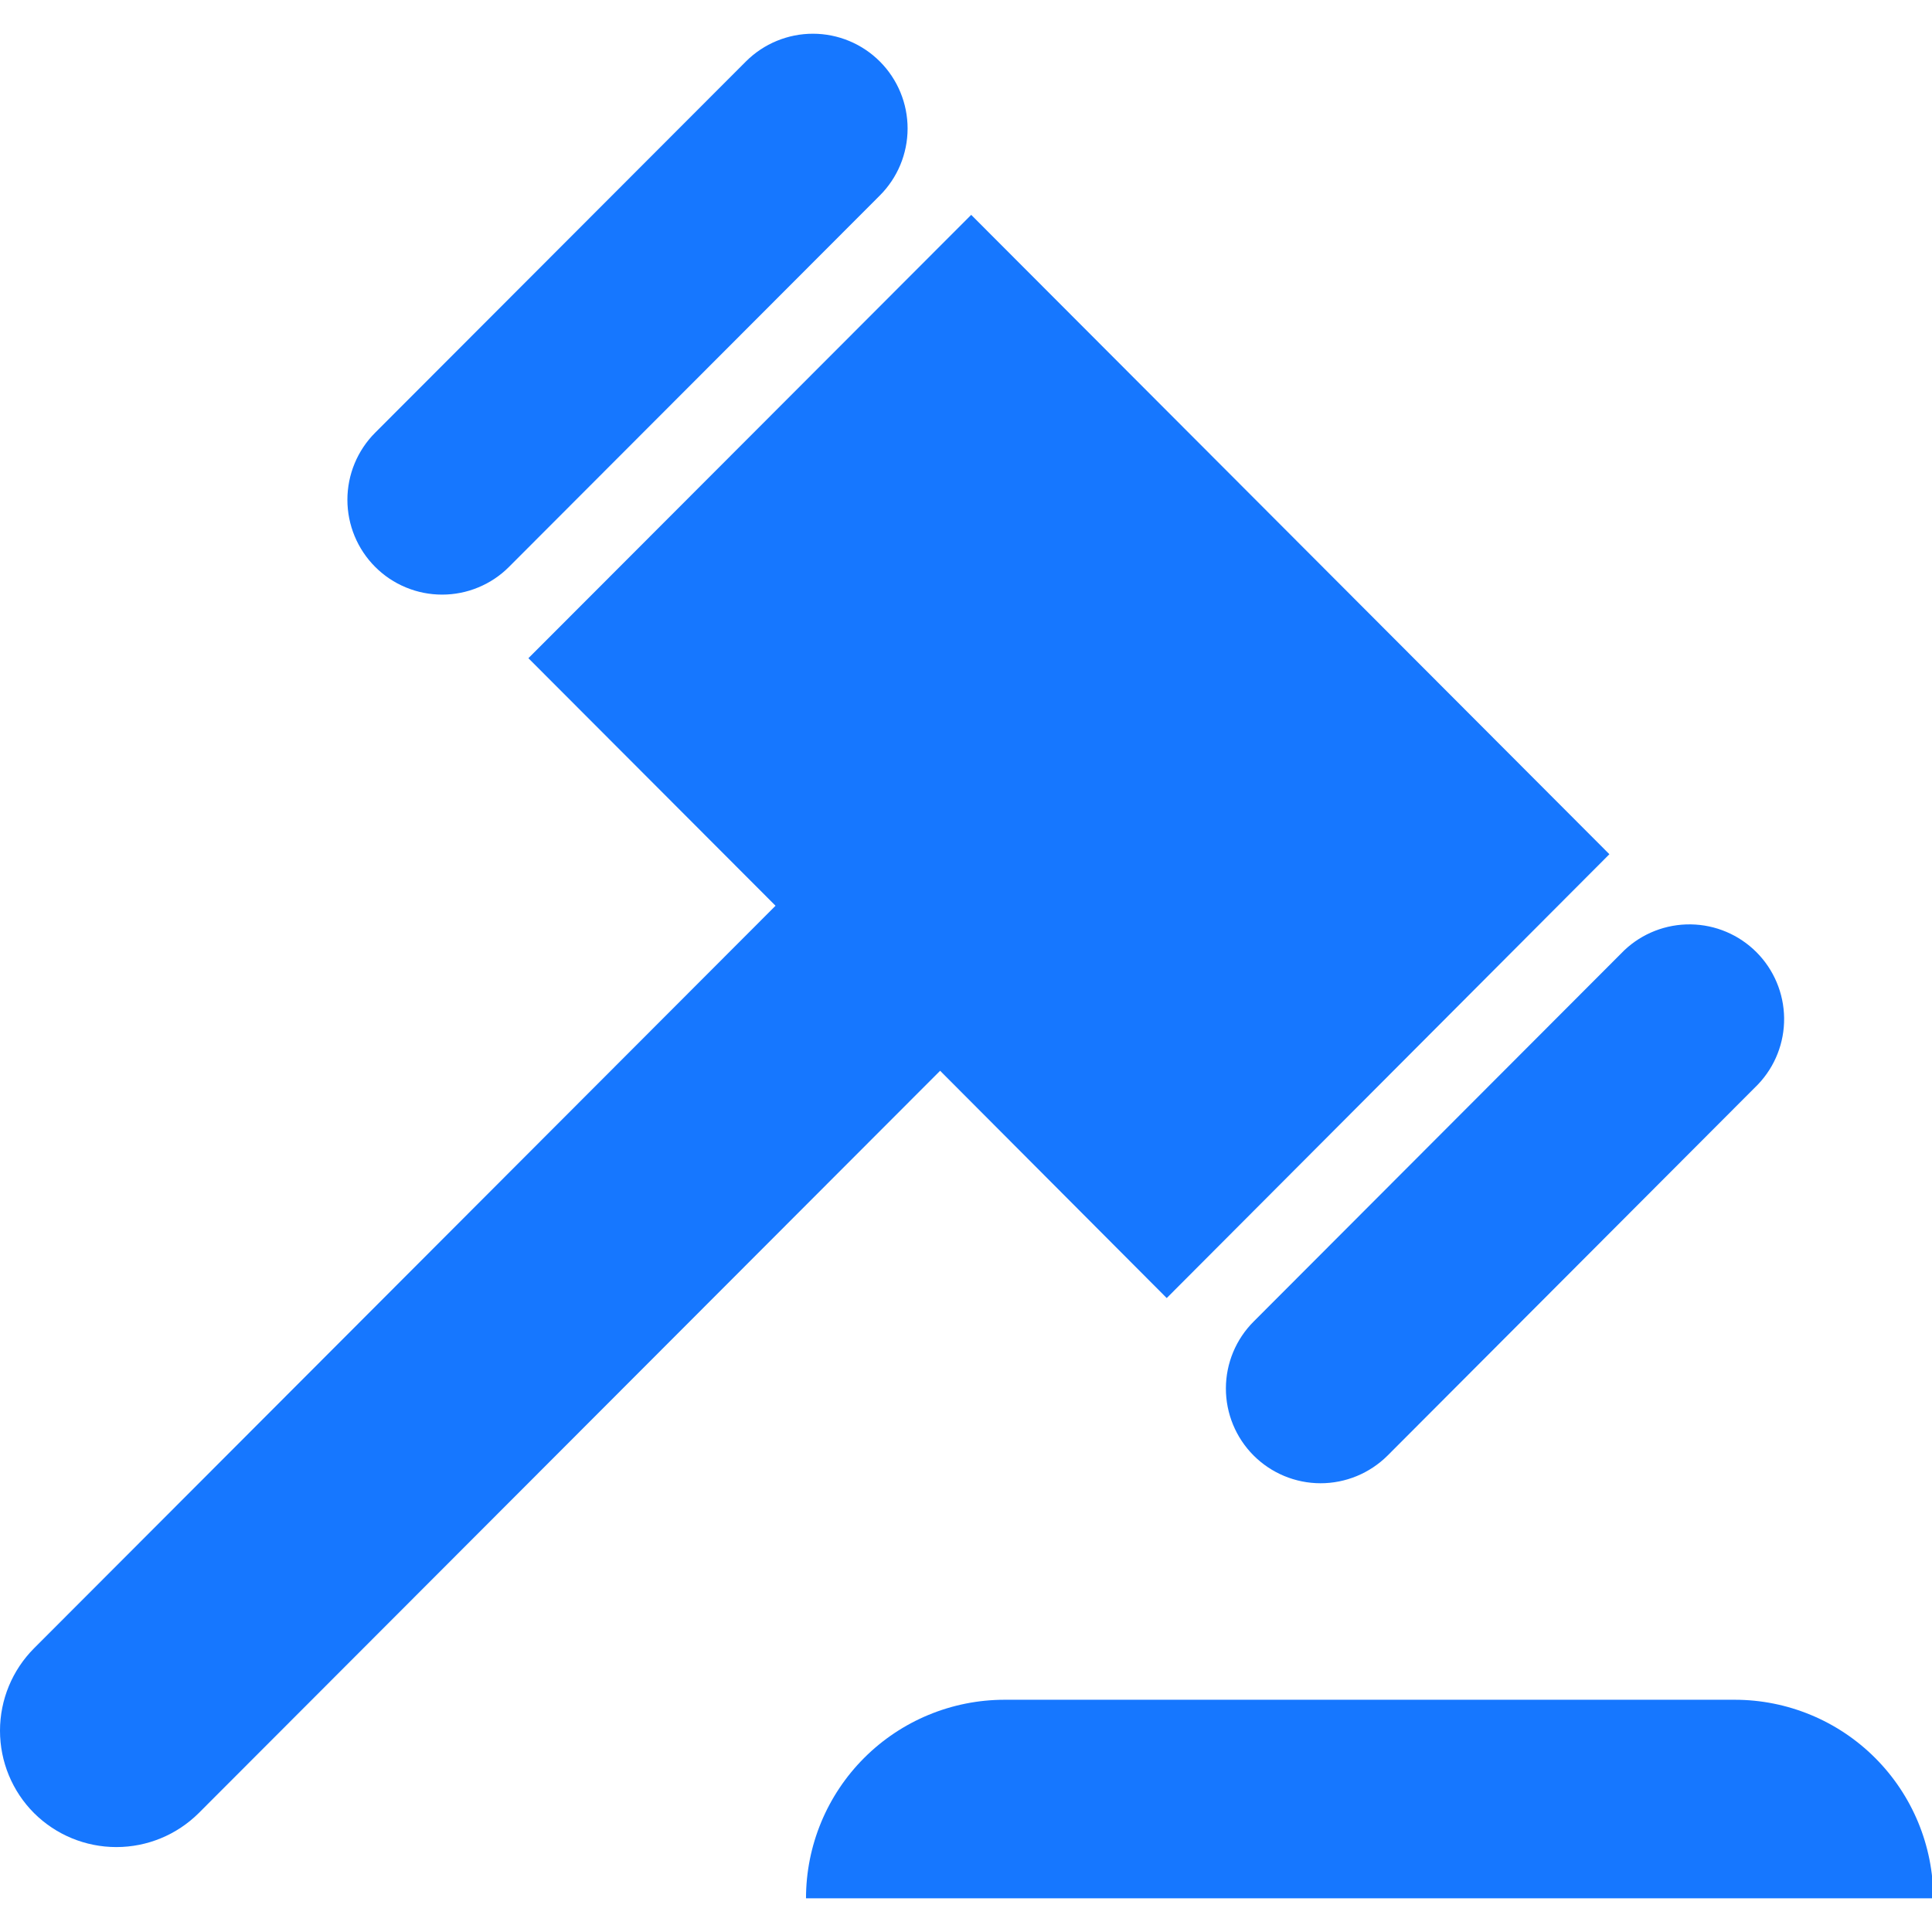
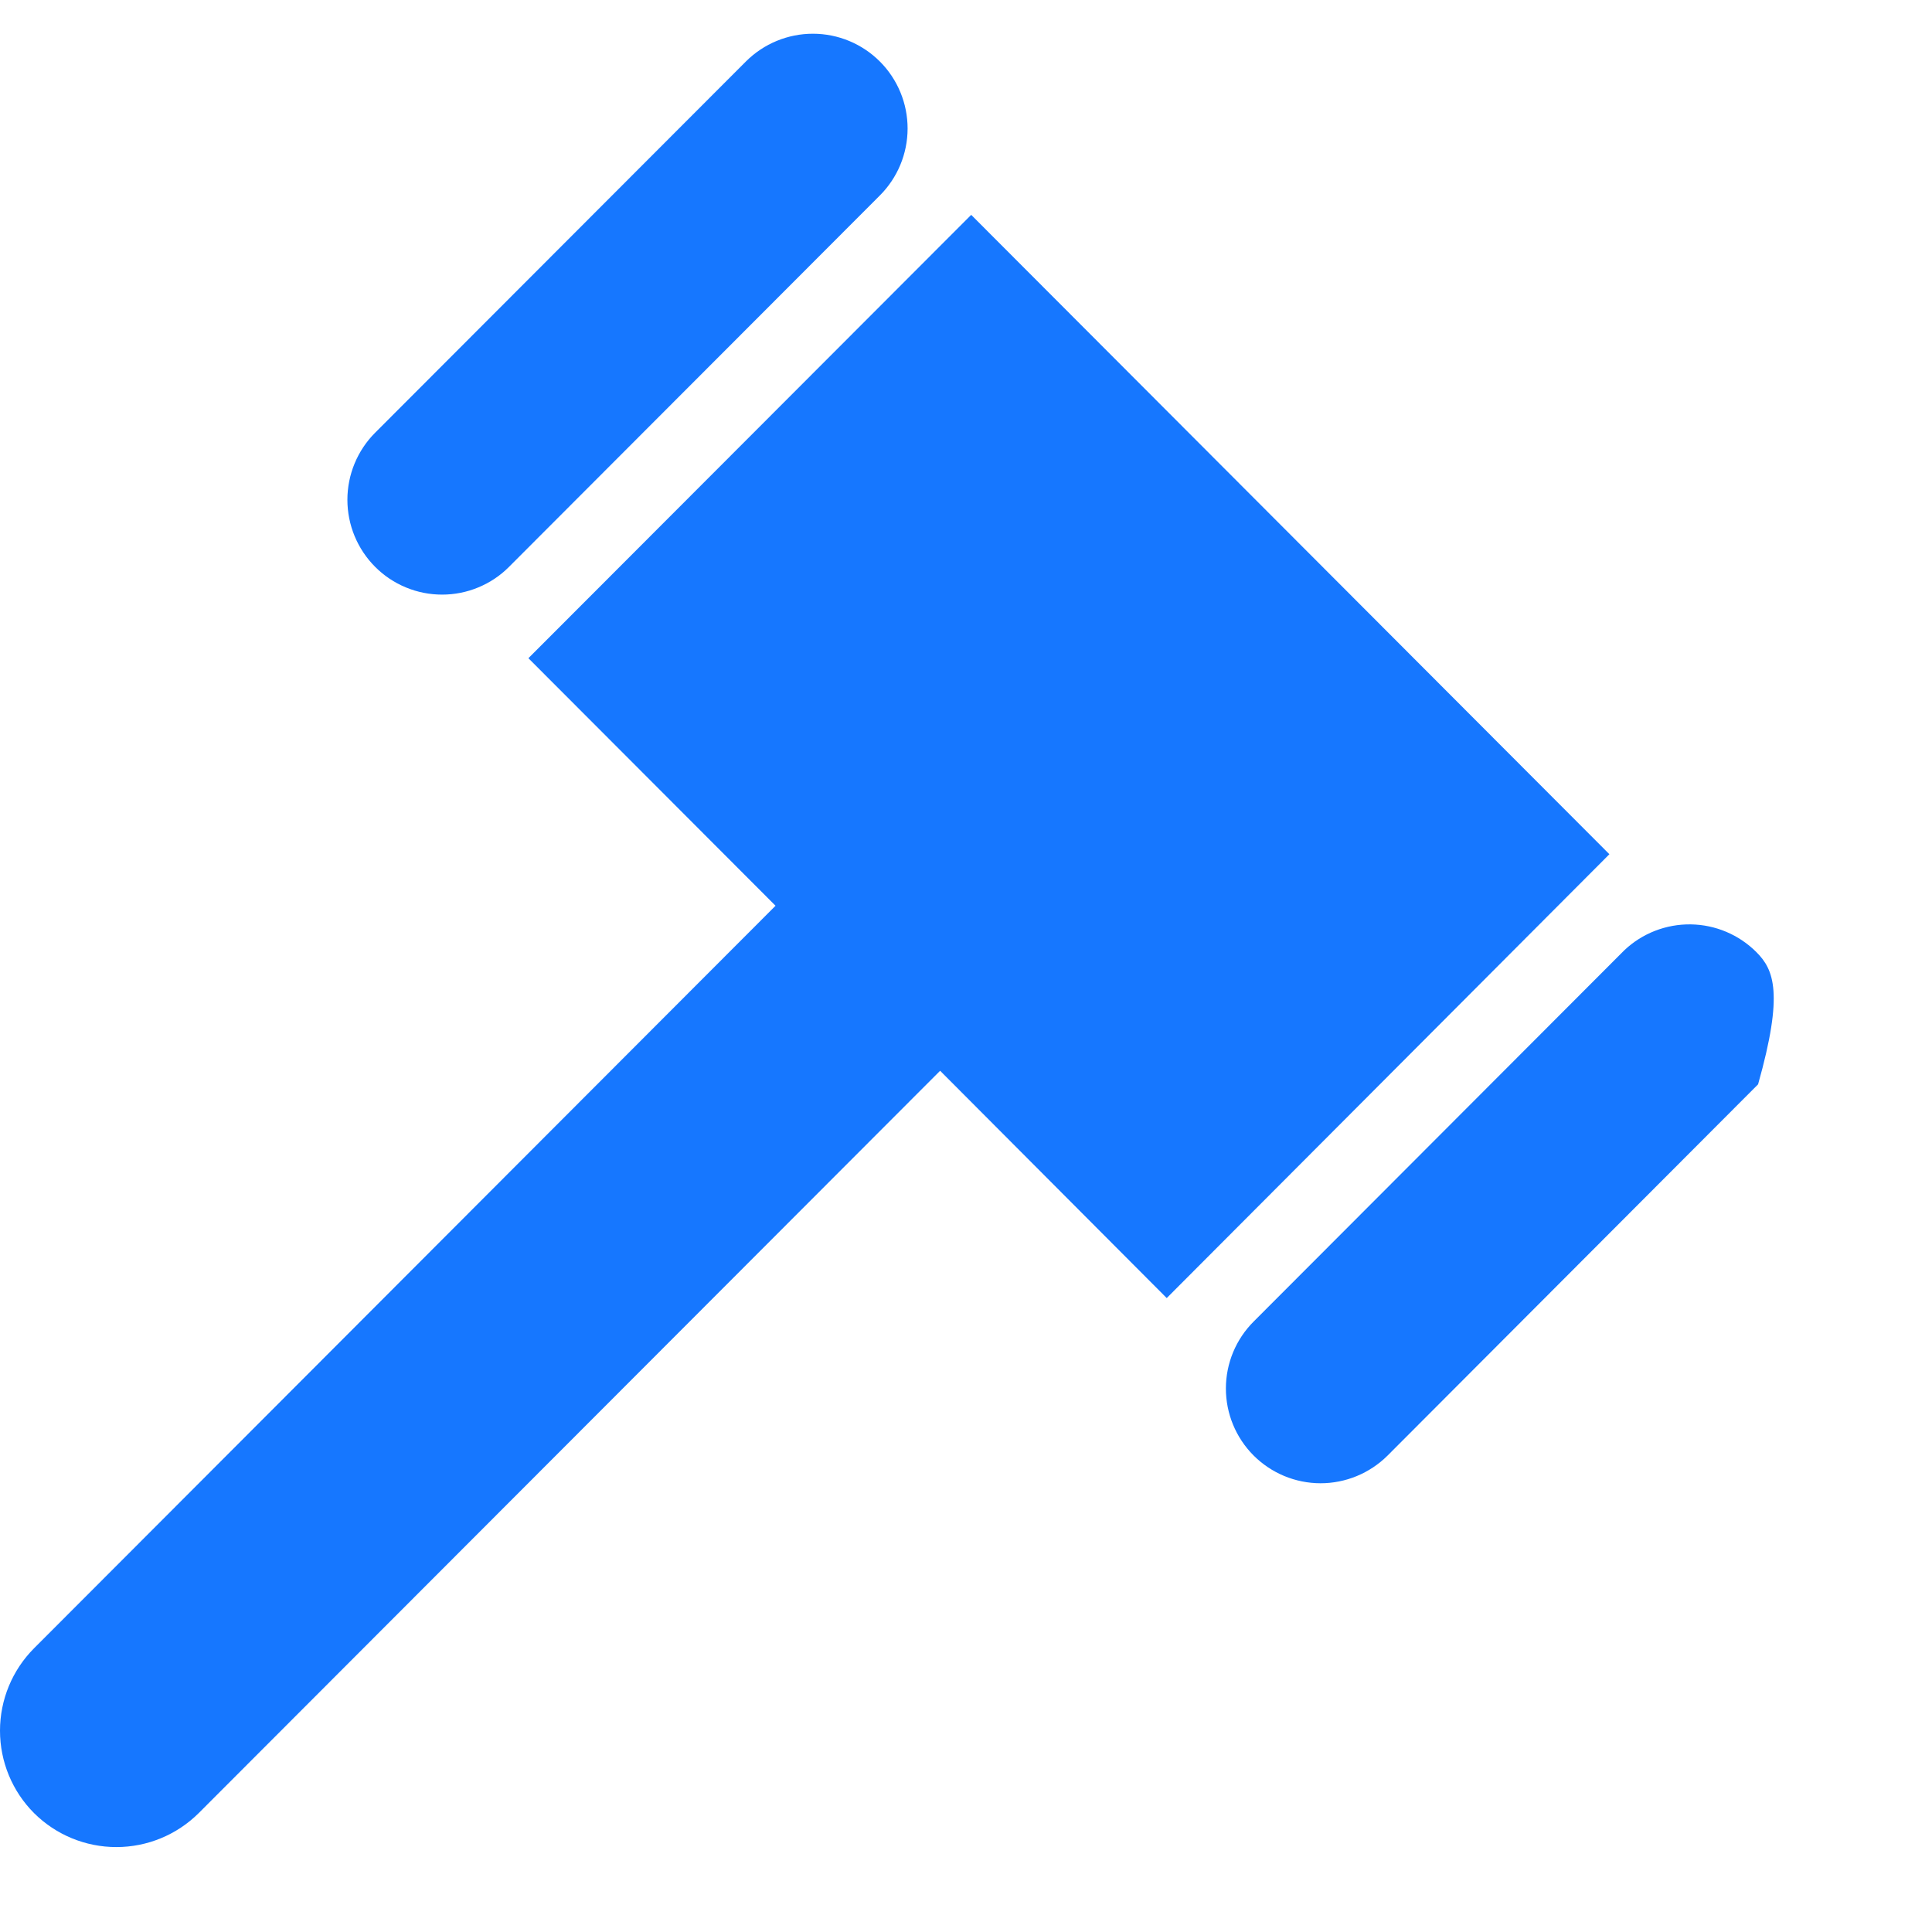
<svg xmlns="http://www.w3.org/2000/svg" width="48" height="48" viewBox="0 0 48 48" fill="none">
  <g id="Frame" clip-path="url(#clip0_1146_11772)">
    <path id="Vector" d="M24.129 5.338L39.985 21.223L28.987 32.25L23.357 26.603L4.936 45.047C4.392 45.587 3.657 45.89 2.891 45.89C2.125 45.89 1.39 45.587 0.847 45.047C0.304 44.504 0 43.767 0 42.999C0 42.231 0.304 41.494 0.847 40.95L19.268 22.503L13.128 16.353L24.129 5.338Z" fill="#1677FF" />
-     <path id="Vector_2" d="M9.321 14.084C9.539 14.303 9.798 14.476 10.084 14.594C10.369 14.713 10.675 14.773 10.984 14.773C11.292 14.773 11.598 14.713 11.883 14.594C12.169 14.476 12.428 14.303 12.646 14.084L21.857 4.859C22.299 4.418 22.548 3.82 22.549 3.196C22.55 2.572 22.303 1.973 21.863 1.531C21.422 1.088 20.824 0.839 20.2 0.838C19.576 0.837 18.977 1.084 18.534 1.525L9.321 10.75C8.879 11.192 8.631 11.792 8.631 12.417C8.631 13.042 8.879 13.642 9.321 14.084ZM40.357 23.608L31.149 32.831C30.707 33.271 30.458 33.869 30.457 34.494C30.456 35.118 30.703 35.717 31.143 36.159C31.584 36.601 32.182 36.85 32.806 36.851C33.43 36.852 34.029 36.605 34.472 36.165L43.679 26.94C44.102 26.495 44.334 25.903 44.326 25.29C44.318 24.677 44.072 24.091 43.639 23.657C43.206 23.223 42.621 22.975 42.008 22.966C41.395 22.957 40.802 23.187 40.357 23.608Z" fill="#1677FF" />
-     <path id="Vector_3" d="M48.032 47.163C48.032 45.855 47.512 44.6 46.587 43.675C45.662 42.75 44.407 42.23 43.099 42.23H24.959C23.65 42.23 22.395 42.75 21.47 43.675C20.545 44.6 20.025 45.855 20.025 47.163H48.032Z" fill="#1677FF" />
+     <path id="Vector_2" d="M9.321 14.084C9.539 14.303 9.798 14.476 10.084 14.594C10.369 14.713 10.675 14.773 10.984 14.773C11.292 14.773 11.598 14.713 11.883 14.594C12.169 14.476 12.428 14.303 12.646 14.084L21.857 4.859C22.299 4.418 22.548 3.82 22.549 3.196C22.55 2.572 22.303 1.973 21.863 1.531C21.422 1.088 20.824 0.839 20.2 0.838C19.576 0.837 18.977 1.084 18.534 1.525L9.321 10.75C8.879 11.192 8.631 11.792 8.631 12.417C8.631 13.042 8.879 13.642 9.321 14.084ZM40.357 23.608L31.149 32.831C30.707 33.271 30.458 33.869 30.457 34.494C30.456 35.118 30.703 35.717 31.143 36.159C31.584 36.601 32.182 36.85 32.806 36.851C33.43 36.852 34.029 36.605 34.472 36.165L43.679 26.94C44.318 24.677 44.072 24.091 43.639 23.657C43.206 23.223 42.621 22.975 42.008 22.966C41.395 22.957 40.802 23.187 40.357 23.608Z" fill="#1677FF" />
  </g>
  <defs>
    <clipPath id="clip0_1146_11772">
      <rect width="48" height="48" fill="white" />
    </clipPath>
  </defs>
</svg>